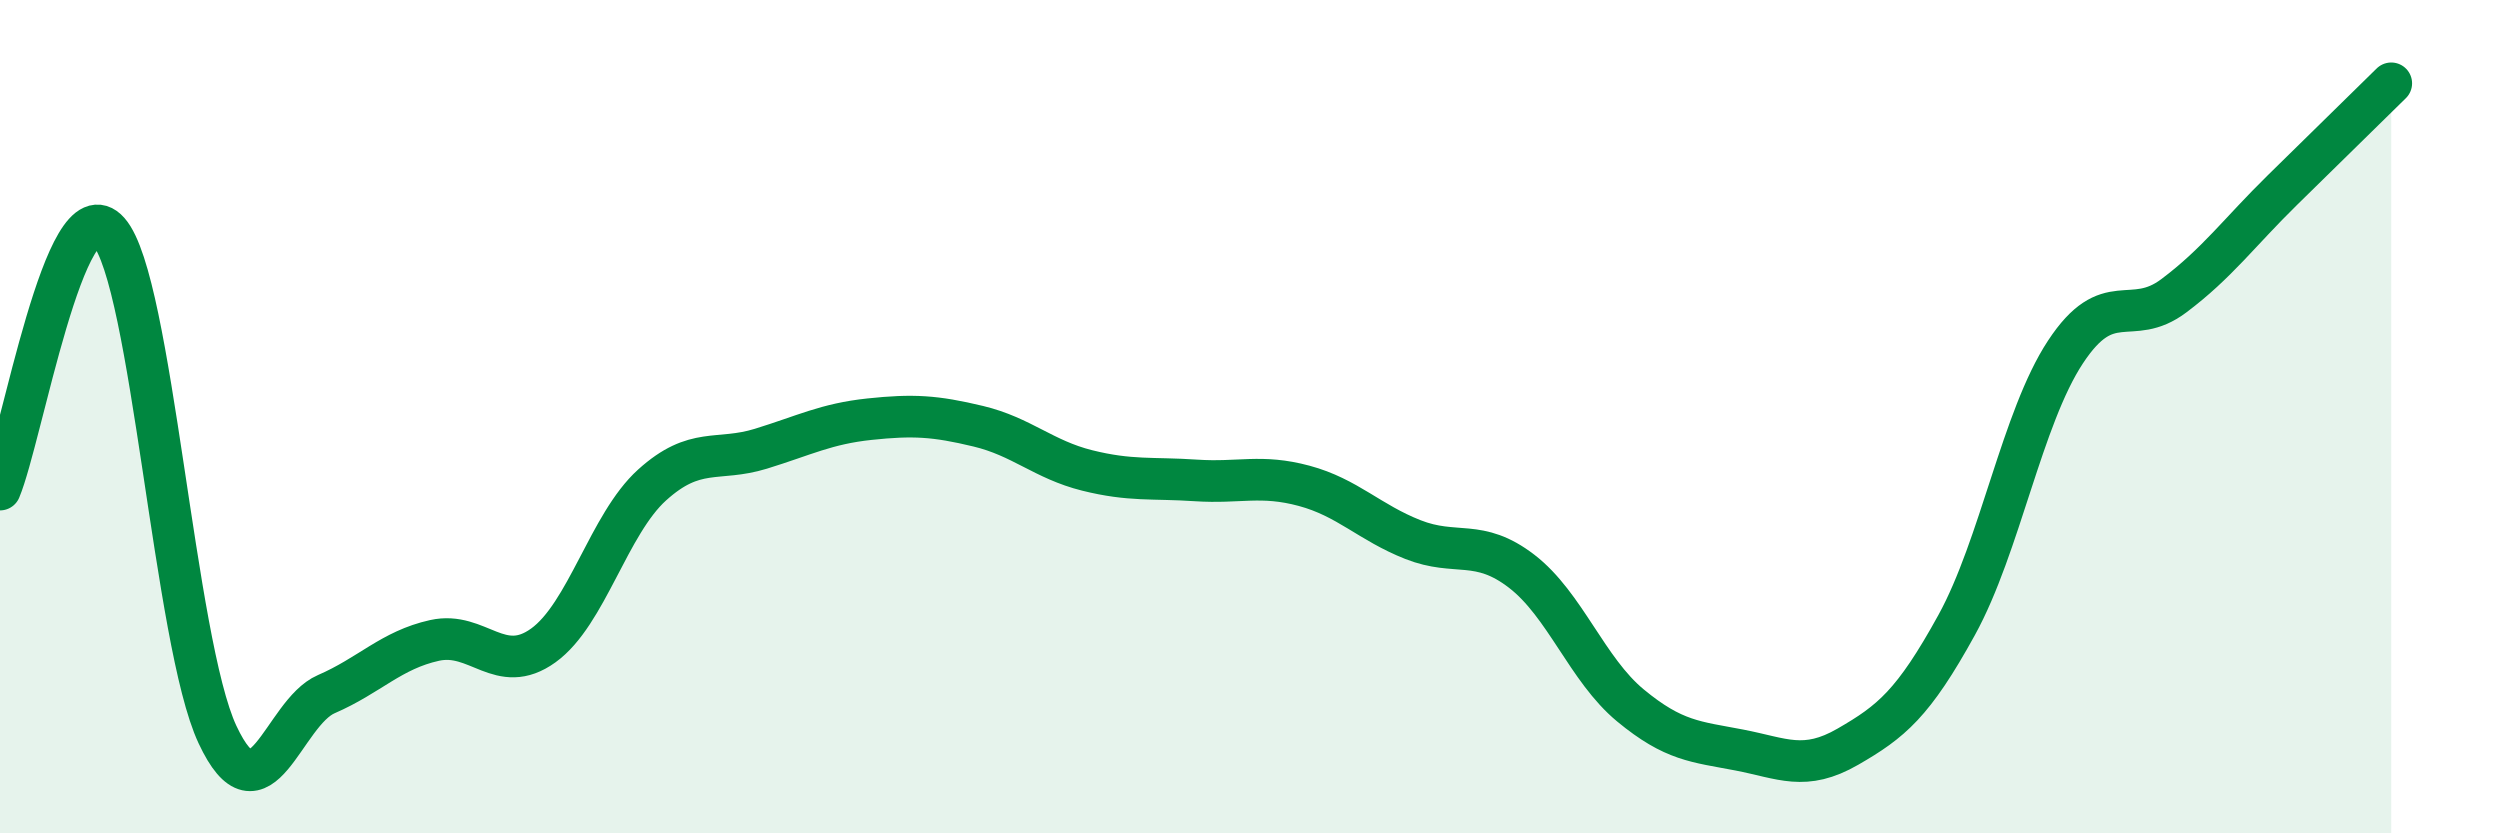
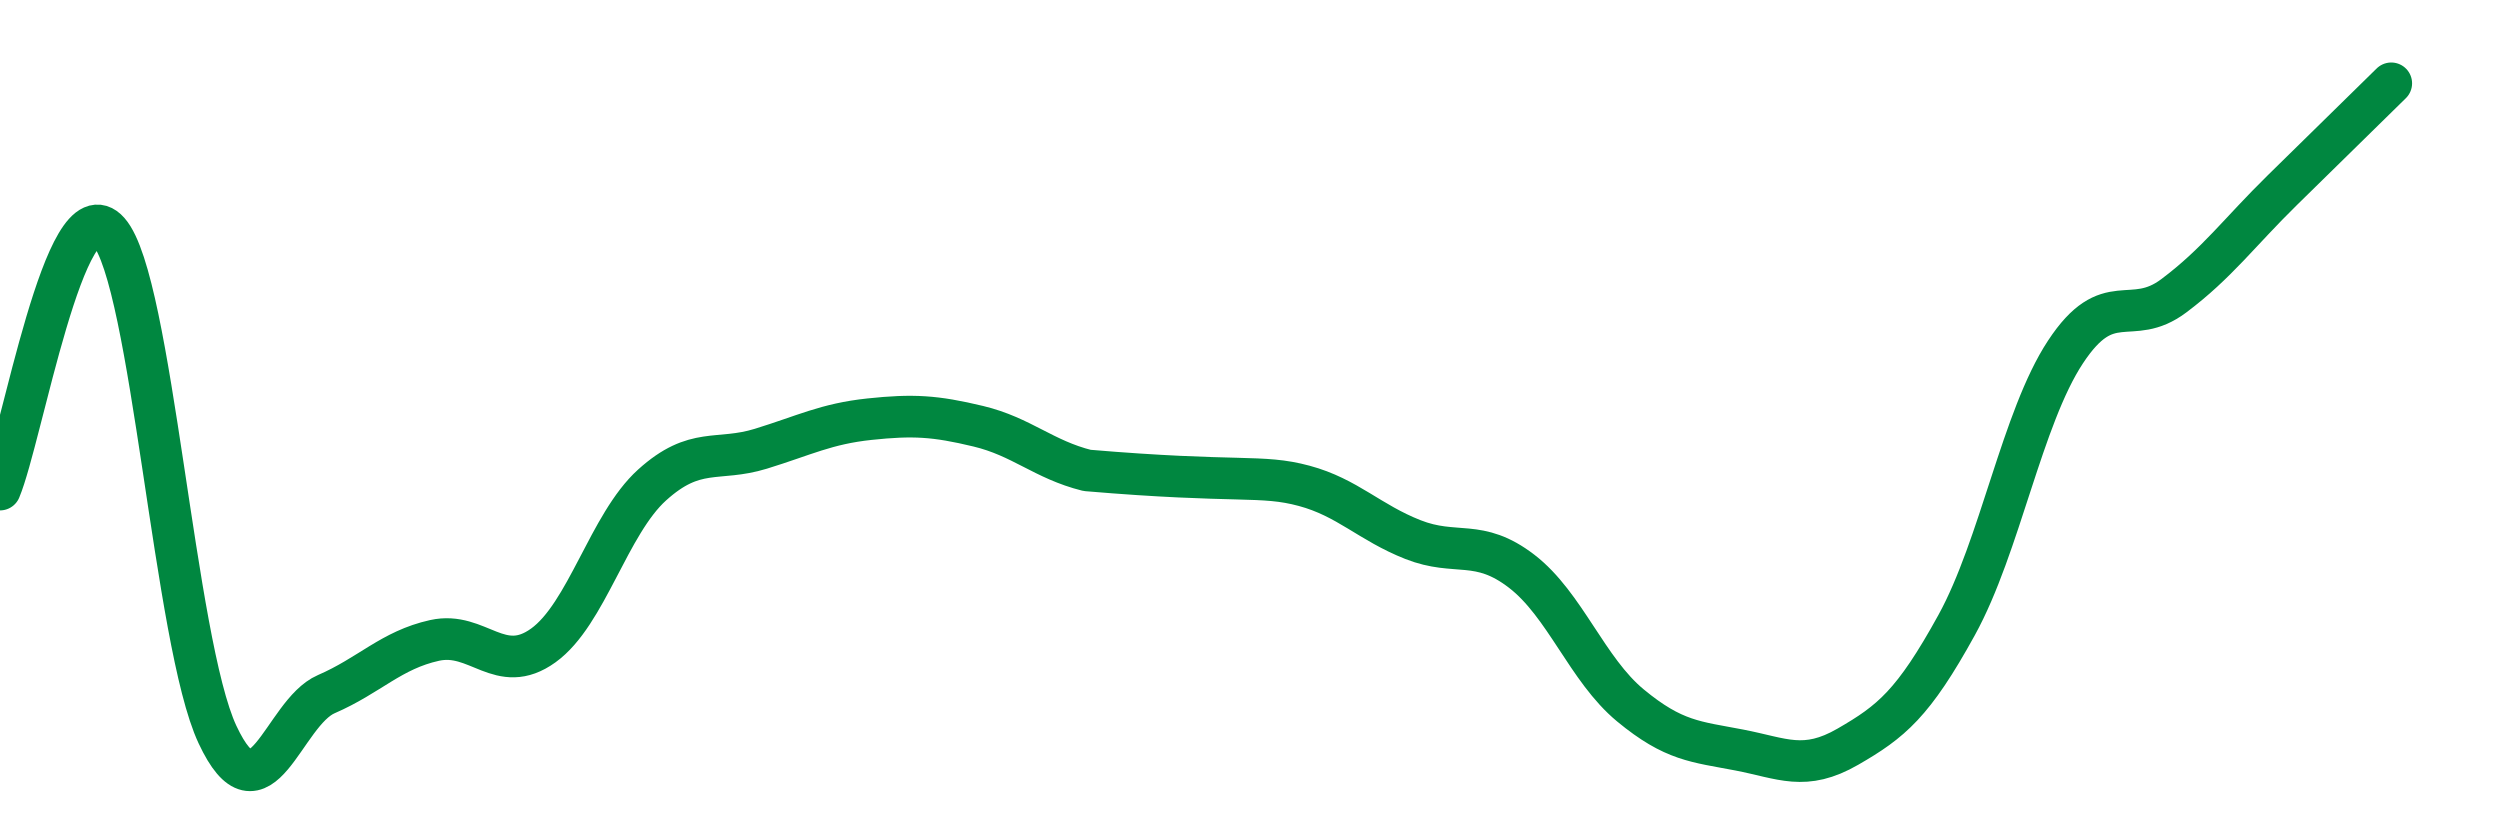
<svg xmlns="http://www.w3.org/2000/svg" width="60" height="20" viewBox="0 0 60 20">
-   <path d="M 0,11.75 C 0.52,10.51 1.57,4.38 2.61,5.56 C 3.65,6.74 4.18,15.41 5.22,17.63 C 6.26,19.85 6.79,17.11 7.83,16.66 C 8.87,16.21 9.39,15.6 10.43,15.37 C 11.47,15.14 12,16.24 13.04,15.49 C 14.08,14.74 14.61,12.58 15.65,11.64 C 16.69,10.7 17.22,11.09 18.26,10.77 C 19.3,10.45 19.83,10.17 20.87,10.06 C 21.91,9.95 22.44,9.98 23.48,10.23 C 24.52,10.48 25.05,11.03 26.09,11.29 C 27.13,11.55 27.66,11.46 28.7,11.53 C 29.74,11.6 30.26,11.38 31.3,11.66 C 32.34,11.94 32.87,12.54 33.91,12.95 C 34.95,13.36 35.48,12.91 36.52,13.71 C 37.56,14.51 38.09,16.07 39.13,16.93 C 40.17,17.79 40.7,17.8 41.74,18 C 42.78,18.2 43.31,18.52 44.35,17.92 C 45.39,17.32 45.92,16.89 46.96,15 C 48,13.11 48.53,10.03 49.57,8.45 C 50.61,6.87 51.13,7.88 52.17,7.1 C 53.21,6.32 53.74,5.58 54.78,4.56 C 55.82,3.54 56.87,2.51 57.39,2L57.39 20L0 20Z" fill="#008740" opacity="0.1" stroke-linecap="round" stroke-linejoin="round" />
-   <path d="M 0,11.75 C 0.52,10.51 1.57,4.38 2.61,5.56 C 3.65,6.74 4.18,15.41 5.22,17.63 C 6.26,19.85 6.79,17.11 7.83,16.66 C 8.87,16.21 9.39,15.6 10.43,15.37 C 11.47,15.14 12,16.24 13.04,15.49 C 14.08,14.74 14.61,12.58 15.65,11.64 C 16.69,10.7 17.22,11.09 18.26,10.77 C 19.3,10.45 19.83,10.17 20.87,10.06 C 21.91,9.95 22.44,9.98 23.48,10.23 C 24.52,10.48 25.05,11.03 26.09,11.29 C 27.13,11.55 27.66,11.46 28.7,11.53 C 29.74,11.6 30.26,11.38 31.3,11.66 C 32.34,11.94 32.87,12.54 33.91,12.95 C 34.95,13.36 35.48,12.91 36.52,13.71 C 37.56,14.51 38.09,16.07 39.13,16.93 C 40.17,17.79 40.7,17.8 41.74,18 C 42.78,18.2 43.31,18.52 44.35,17.92 C 45.39,17.32 45.92,16.89 46.96,15 C 48,13.11 48.53,10.03 49.57,8.45 C 50.61,6.87 51.13,7.88 52.17,7.1 C 53.21,6.32 53.74,5.58 54.78,4.56 C 55.82,3.54 56.87,2.51 57.39,2" stroke="#008740" stroke-width="1" fill="none" stroke-linecap="round" stroke-linejoin="round" />
+   <path d="M 0,11.75 C 0.52,10.51 1.57,4.38 2.61,5.56 C 3.65,6.74 4.18,15.41 5.22,17.63 C 6.26,19.85 6.79,17.11 7.83,16.66 C 8.87,16.21 9.39,15.6 10.43,15.37 C 11.47,15.14 12,16.24 13.04,15.49 C 14.08,14.74 14.61,12.58 15.65,11.64 C 16.69,10.7 17.22,11.09 18.26,10.77 C 19.3,10.45 19.83,10.17 20.87,10.06 C 21.91,9.95 22.44,9.98 23.48,10.23 C 24.52,10.48 25.05,11.03 26.09,11.29 C 29.74,11.6 30.26,11.38 31.3,11.66 C 32.34,11.94 32.87,12.54 33.91,12.95 C 34.95,13.36 35.48,12.91 36.52,13.71 C 37.56,14.51 38.09,16.07 39.13,16.93 C 40.17,17.79 40.7,17.8 41.74,18 C 42.78,18.2 43.31,18.52 44.35,17.92 C 45.39,17.32 45.92,16.89 46.96,15 C 48,13.11 48.53,10.03 49.57,8.45 C 50.61,6.87 51.13,7.88 52.17,7.1 C 53.21,6.32 53.74,5.58 54.78,4.56 C 55.82,3.54 56.87,2.51 57.39,2" stroke="#008740" stroke-width="1" fill="none" stroke-linecap="round" stroke-linejoin="round" />
</svg>